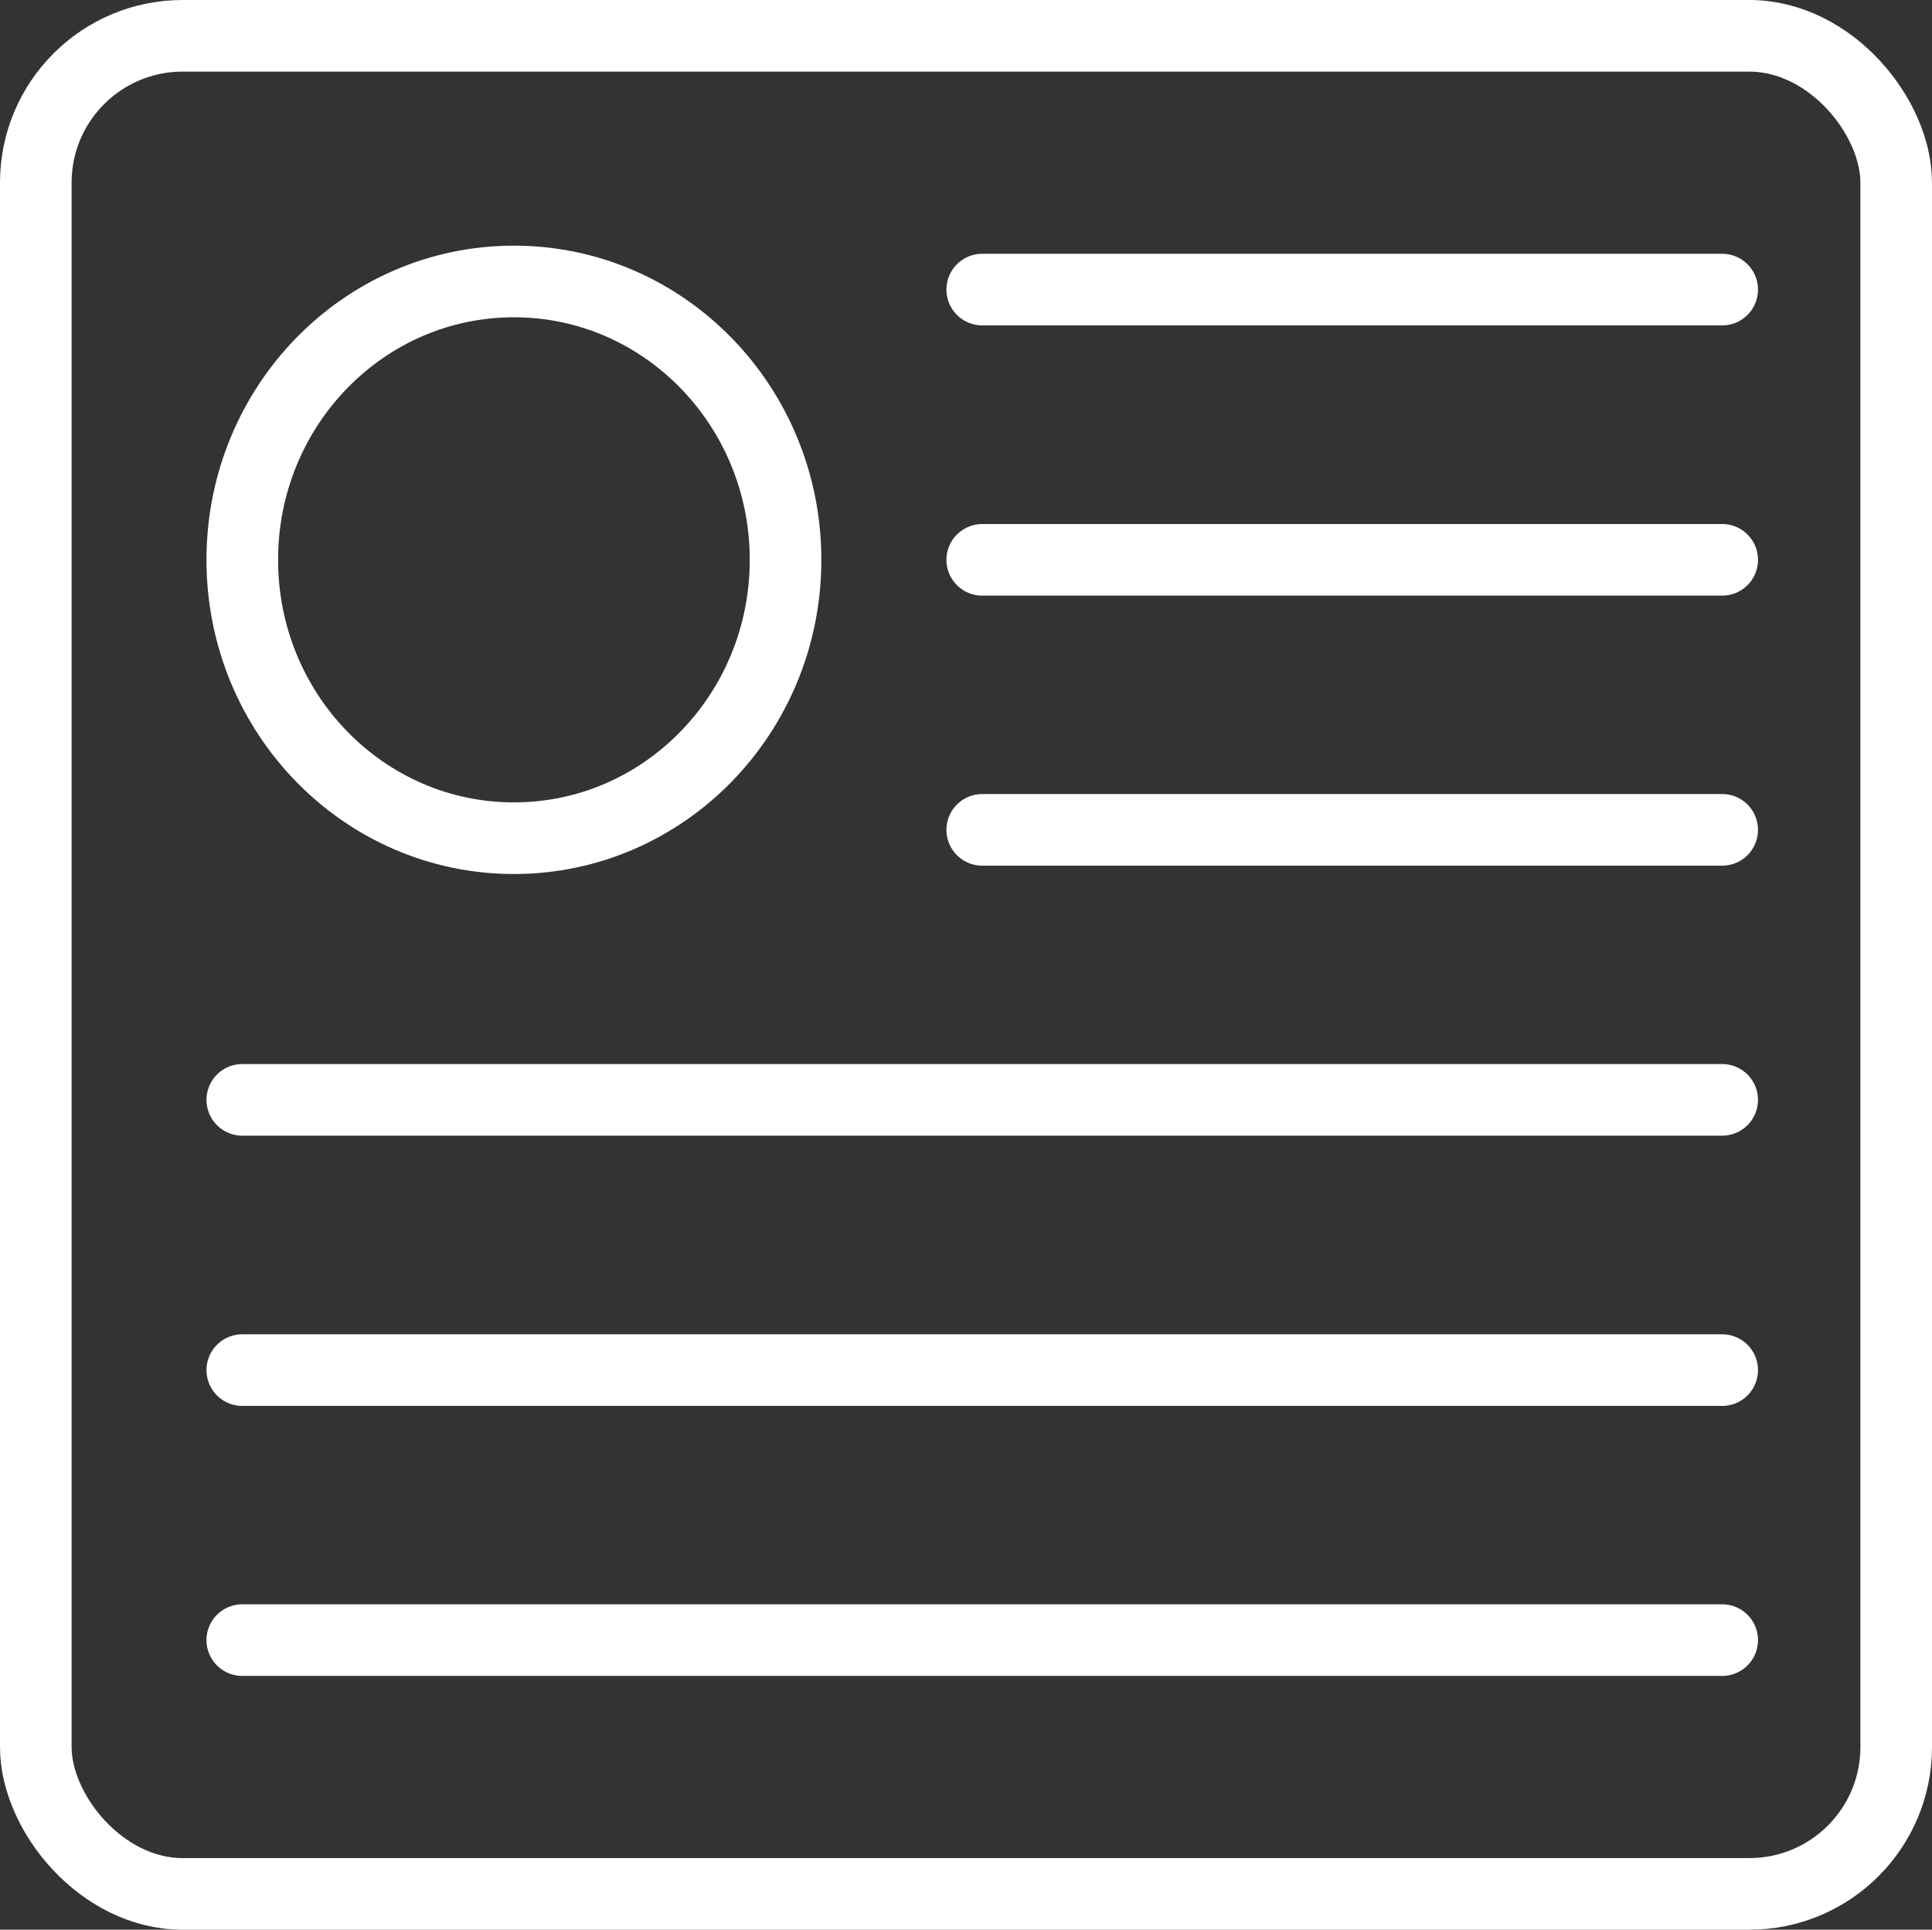
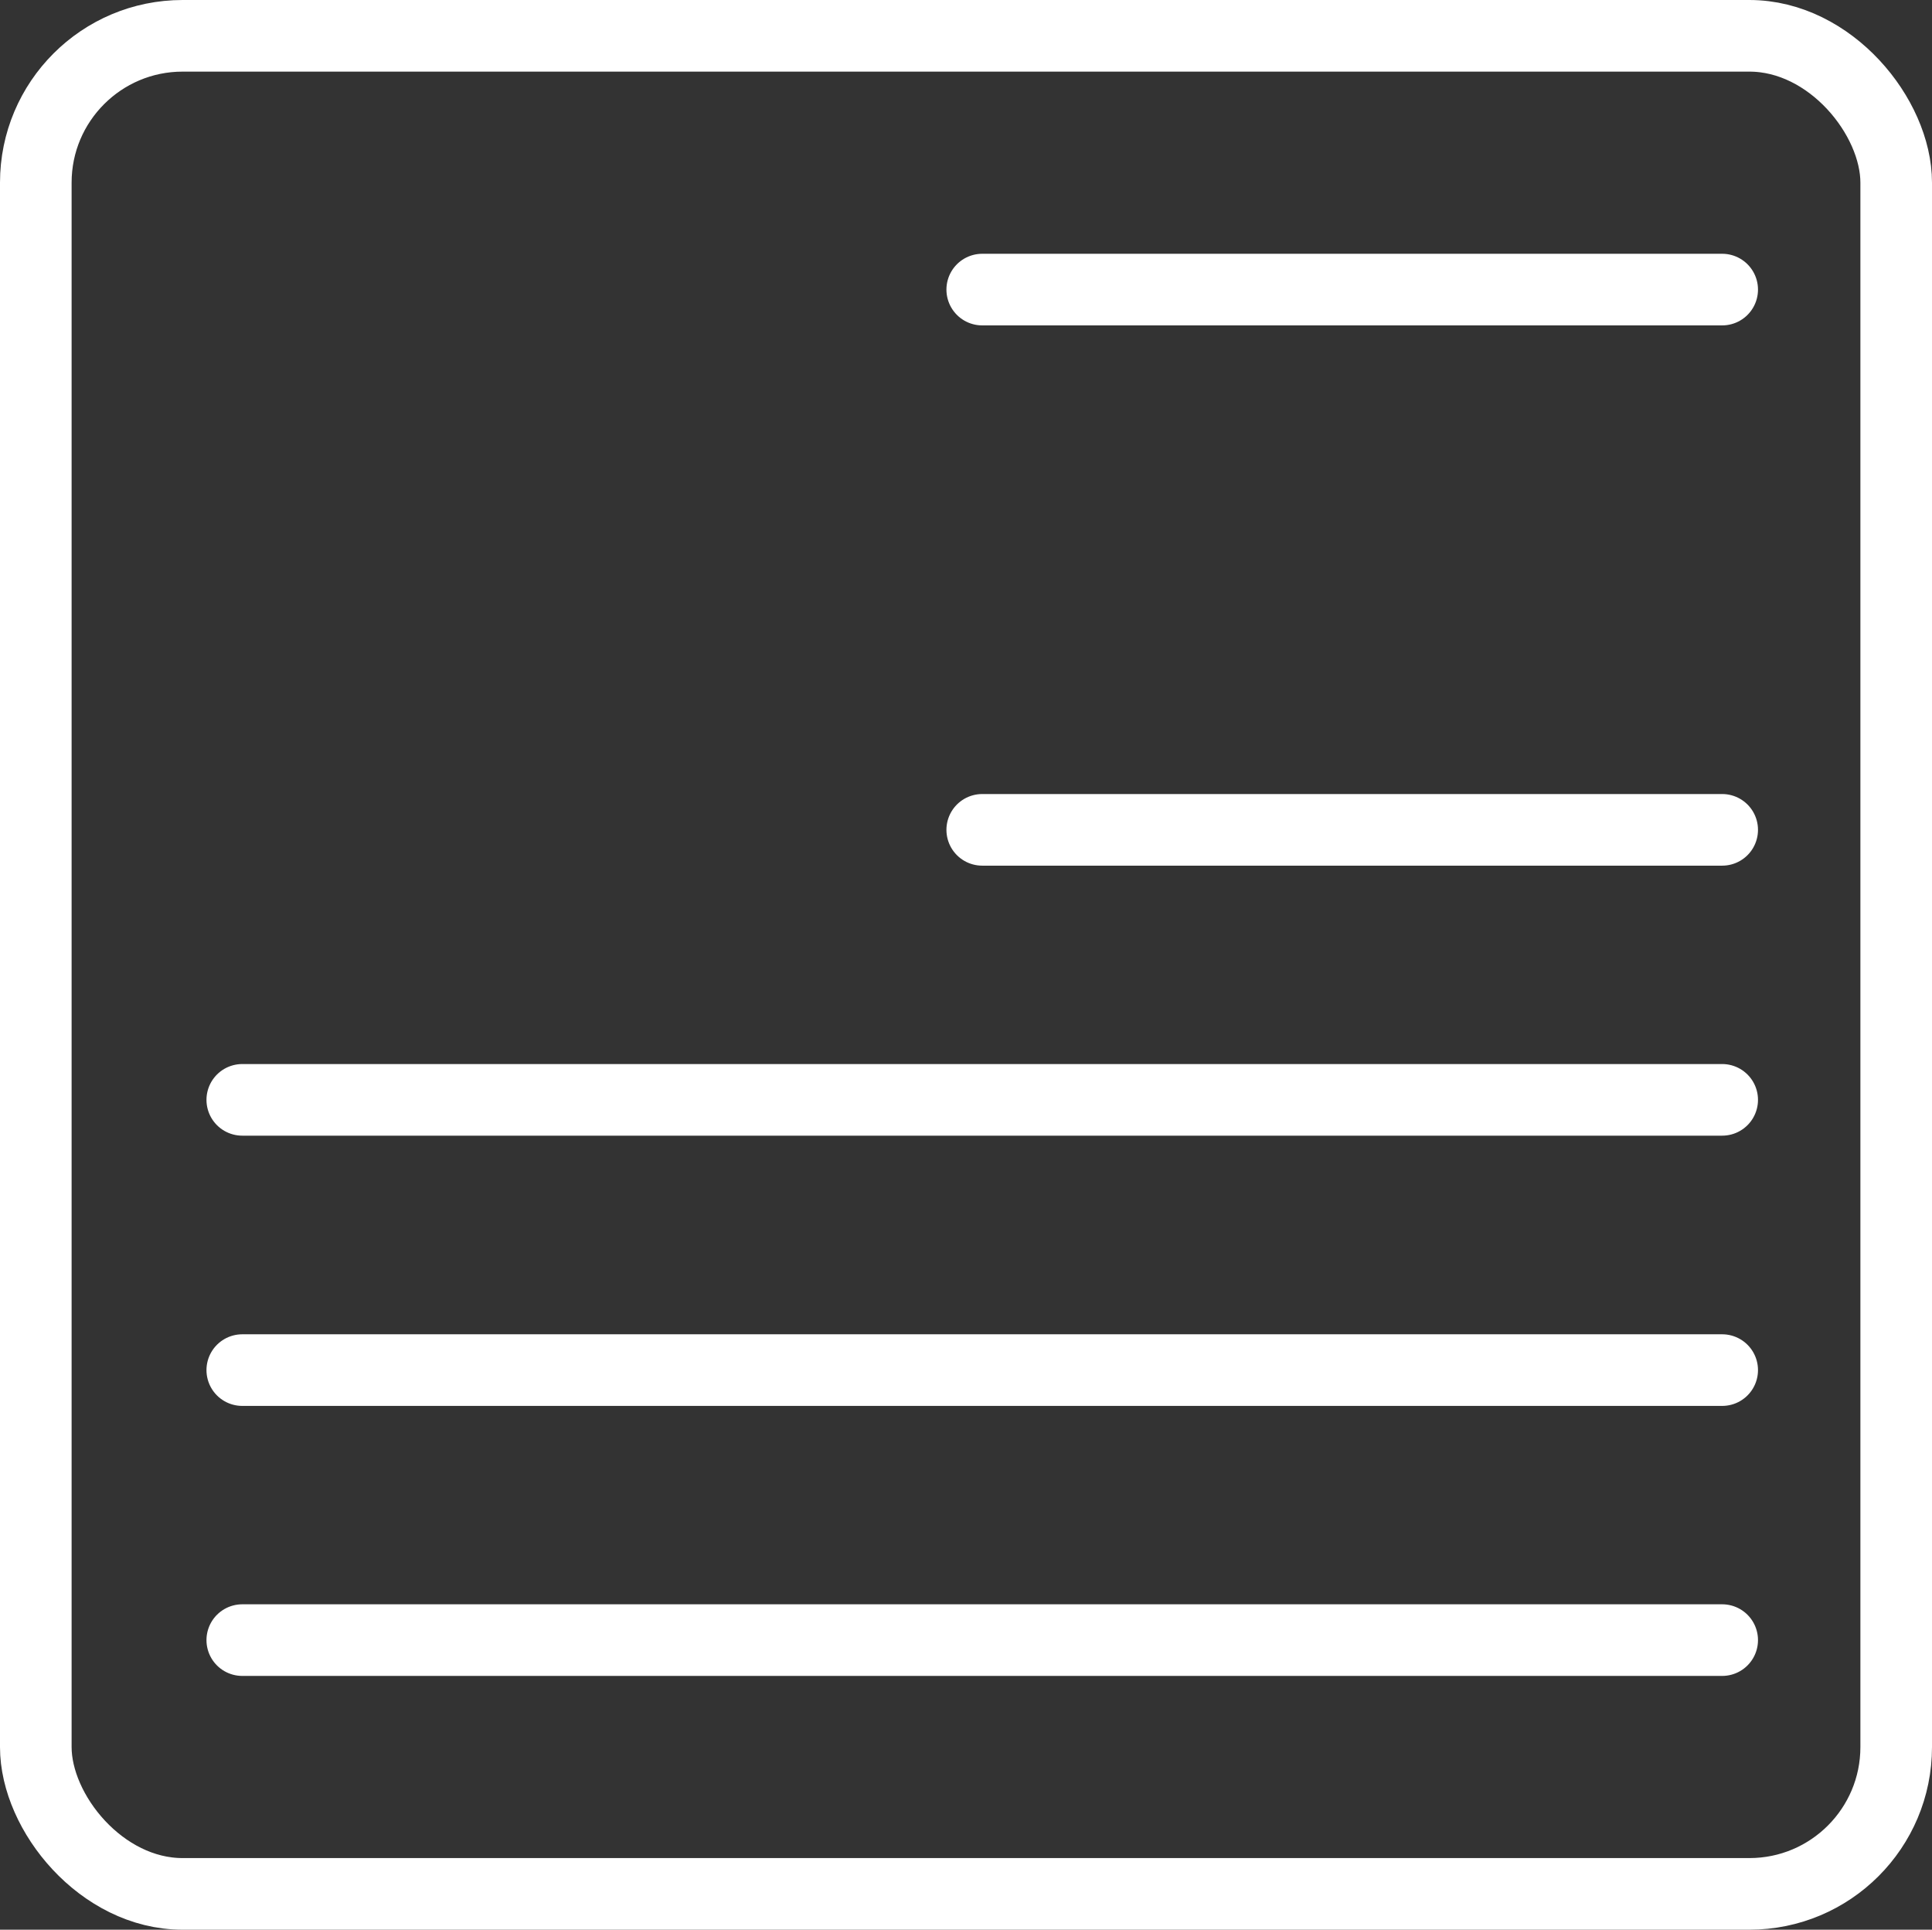
<svg xmlns="http://www.w3.org/2000/svg" id="Layer_2" data-name="Layer 2" viewBox="0 0 80.94 80.83">
  <rect x="0" y="0" width="80.94" height="80.83" fill="#333333" stroke="none" />
  <defs>
    <style>      .cls-1 {        fill: none;        stroke: #fff;        stroke-linecap: round;        stroke-linejoin: round;        stroke-width: 3px;      }    </style>
  </defs>
  <g id="Layer_1-2" data-name="Layer 1">
    <g>
      <g>
        <rect class="cls-1" x="1.5" y="1.5" width="77.94" height="77.83" rx="6.15" ry="6.15" />
        <line class="cls-1" x1="72.15" y1="68.7" x2="10.15" y2="68.7" />
        <line class="cls-1" x1="72.15" y1="57.39" x2="10.15" y2="57.39" />
        <line class="cls-1" x1="72.15" y1="46.07" x2="10.15" y2="46.07" />
        <line class="cls-1" x1="72.15" y1="34.76" x2="41.15" y2="34.76" />
-         <line class="cls-1" x1="72.15" y1="23.45" x2="41.15" y2="23.45" />
        <line class="cls-1" x1="72.15" y1="12.13" x2="41.15" y2="12.13" />
      </g>
-       <path class="cls-1" d="M10.15,23.45c0-6.44,5.09-11.66,11.38-11.66s11.38,5.22,11.38,11.66-5.09,11.66-11.38,11.66-11.38-5.22-11.38-11.66Z" />
    </g>
  </g>
</svg>